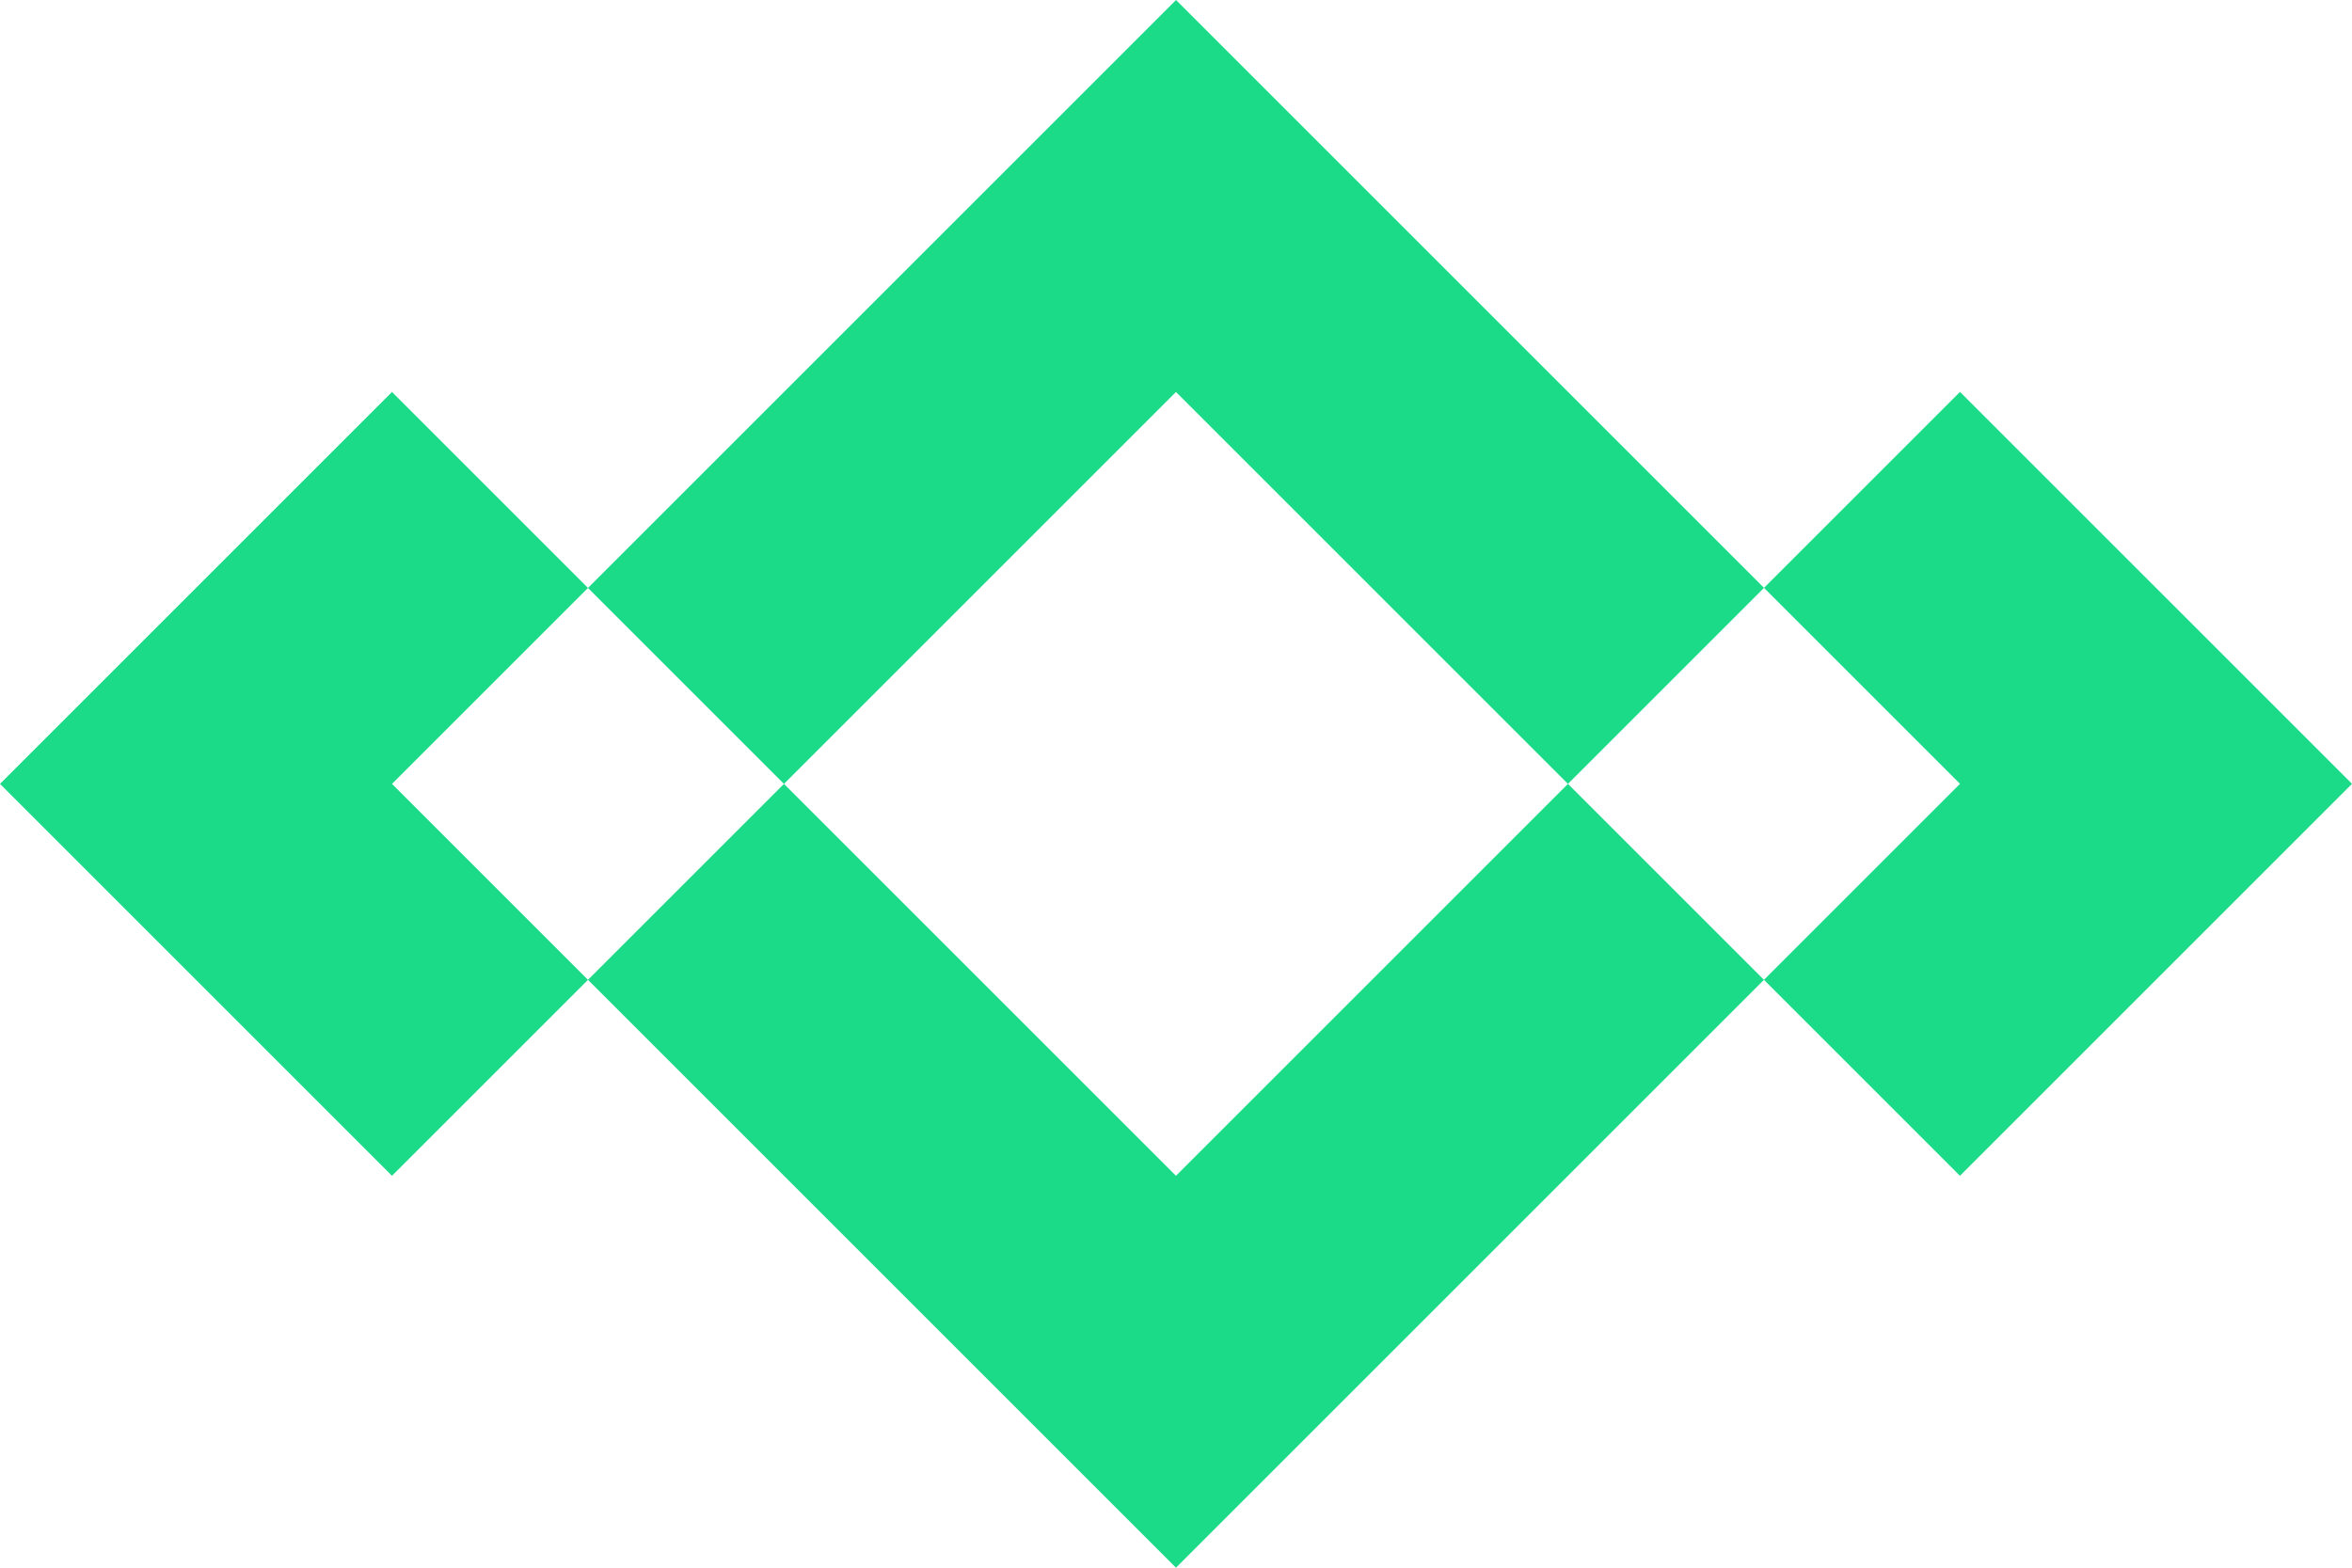
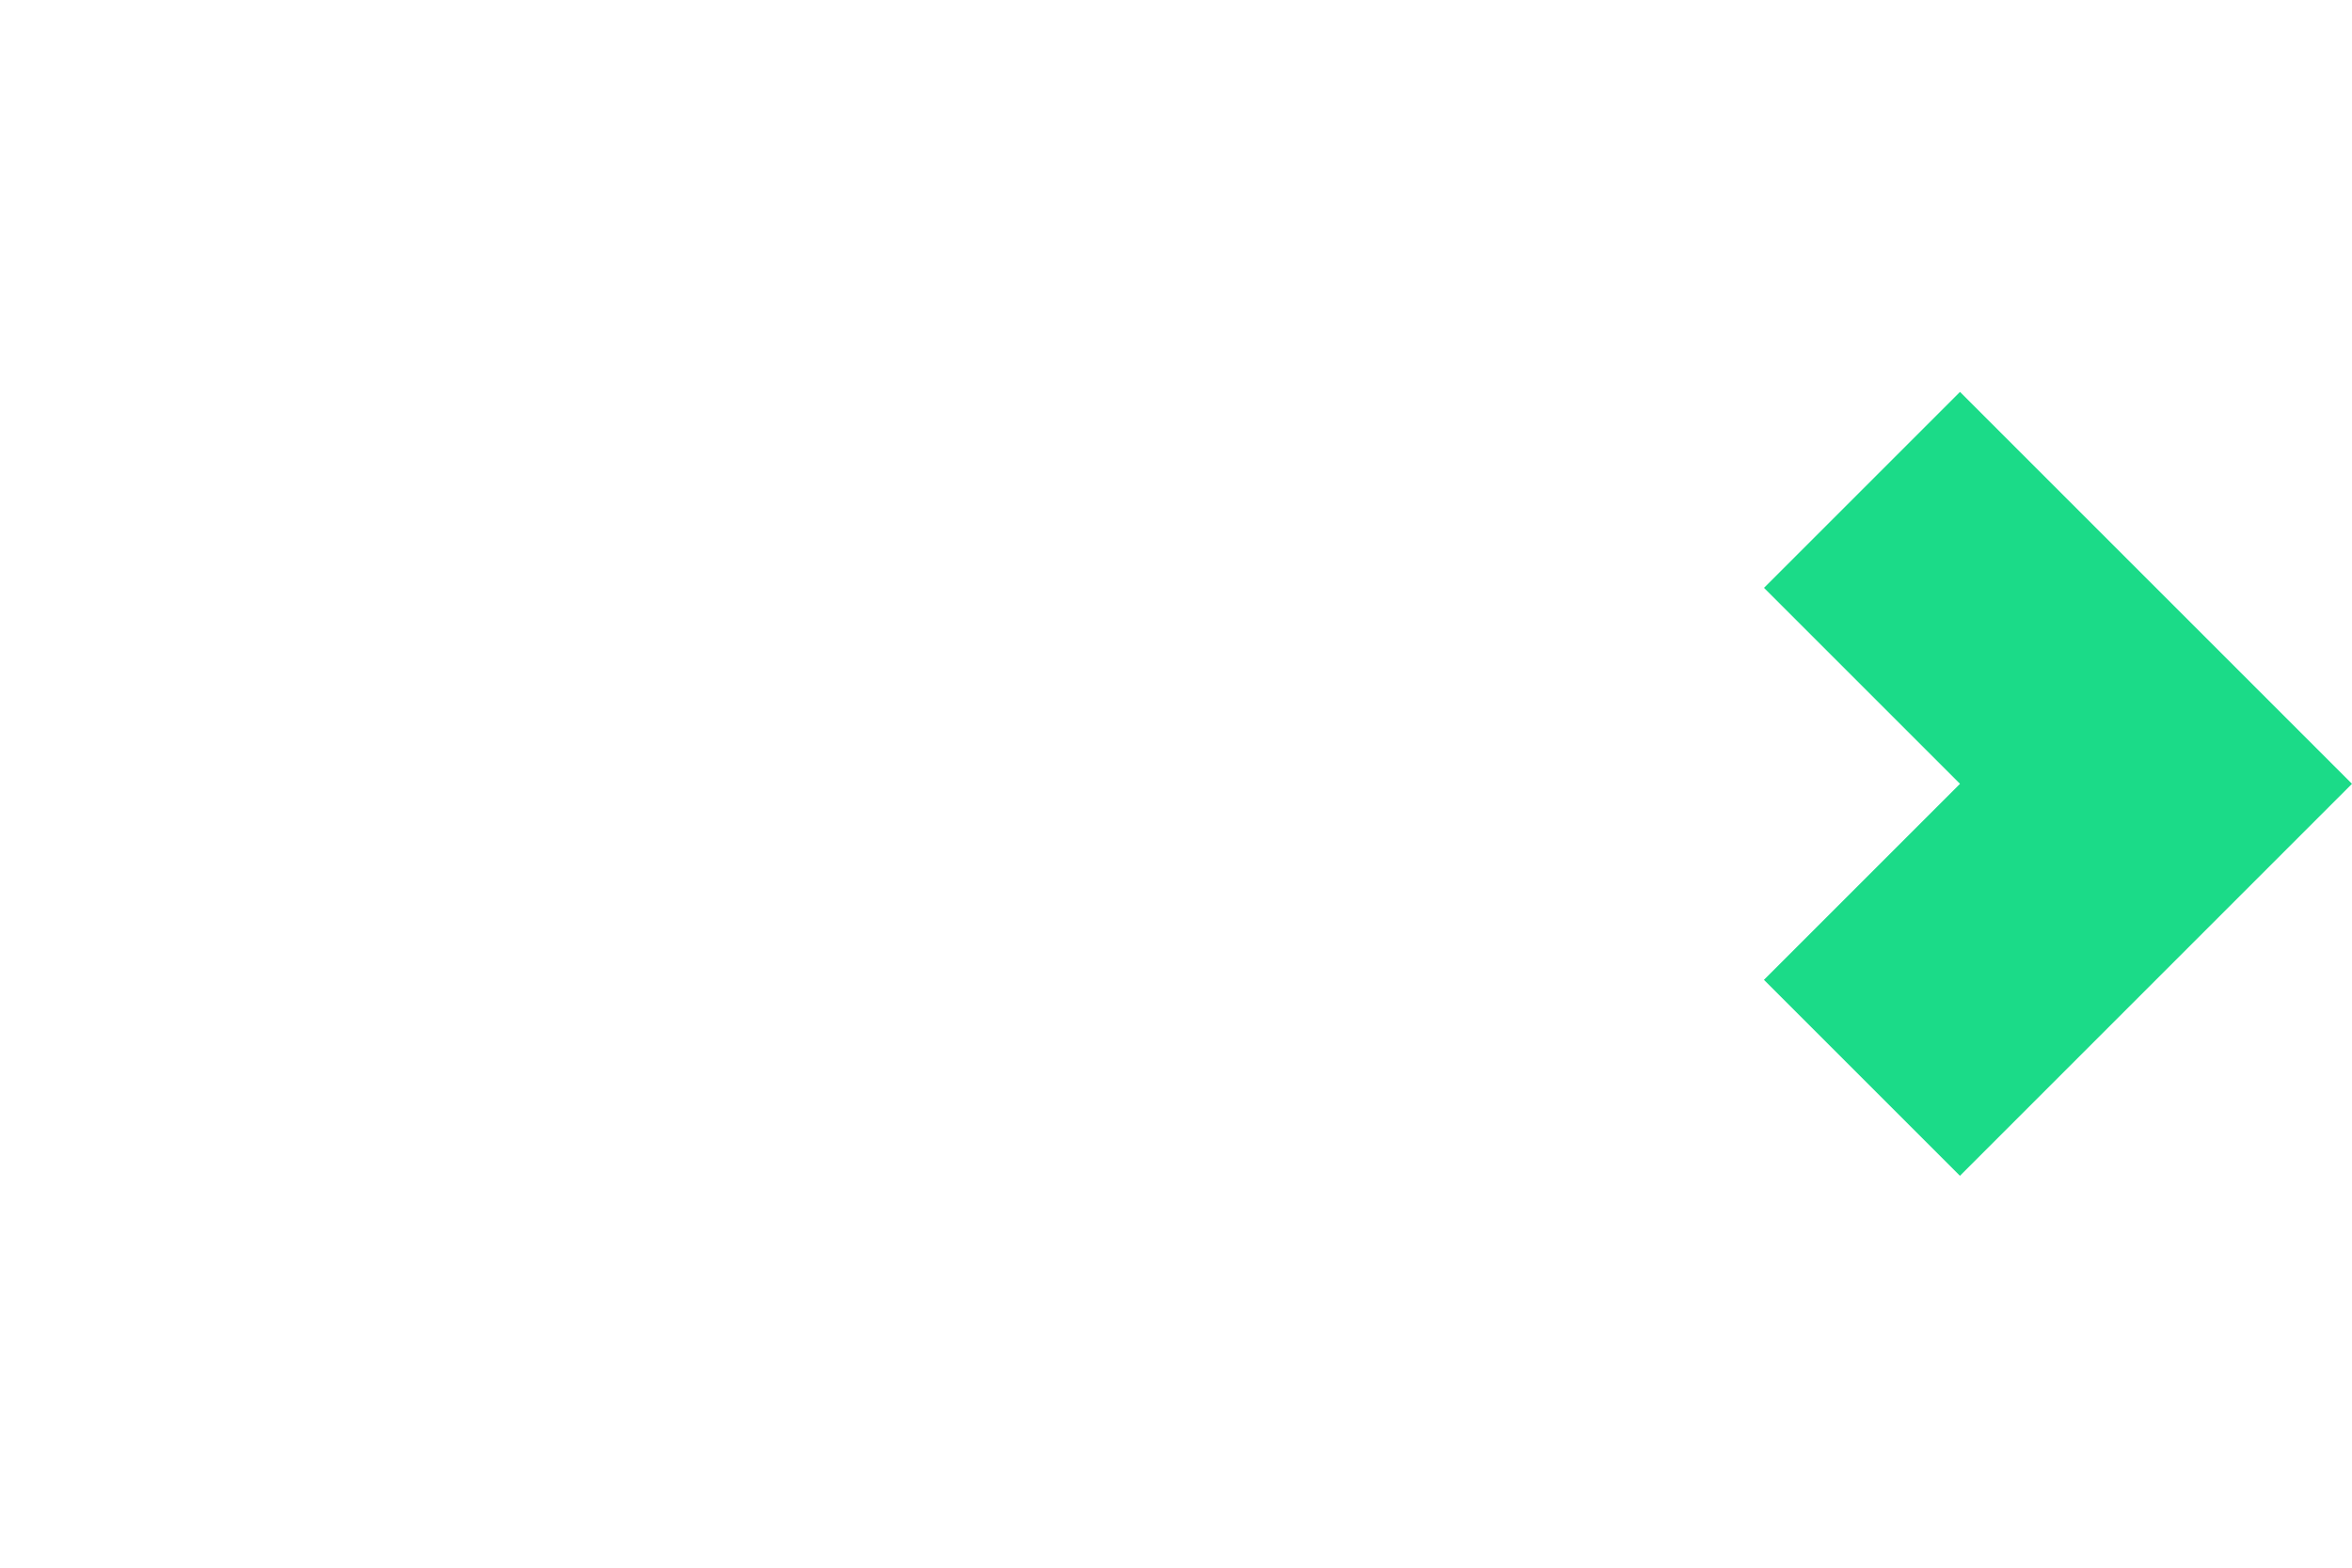
<svg xmlns="http://www.w3.org/2000/svg" id="Layer_1" data-name="Layer 1" viewBox="0 0 346.09 230.73">
  <defs>
    <style>.cls-1{fill:#1bdb88;}</style>
  </defs>
  <title>Logo icon - color</title>
-   <polygon class="cls-1" points="173.04 57.69 115.36 115.37 86.52 86.53 173.05 0 259.57 86.52 230.72 115.37 173.04 57.69" />
-   <polygon class="cls-1" points="259.56 144.21 173.04 230.73 86.52 144.21 115.36 115.37 173.04 173.05 230.72 115.37 259.56 144.21" />
  <polygon class="cls-1" points="346.09 115.36 288.4 173.05 259.56 144.21 288.41 115.36 259.57 86.52 288.41 57.68 346.09 115.36" />
-   <polygon class="cls-1" points="86.52 144.21 57.68 173.05 0 115.37 57.68 57.69 86.52 86.53 57.68 115.37 86.52 144.21" />
</svg>